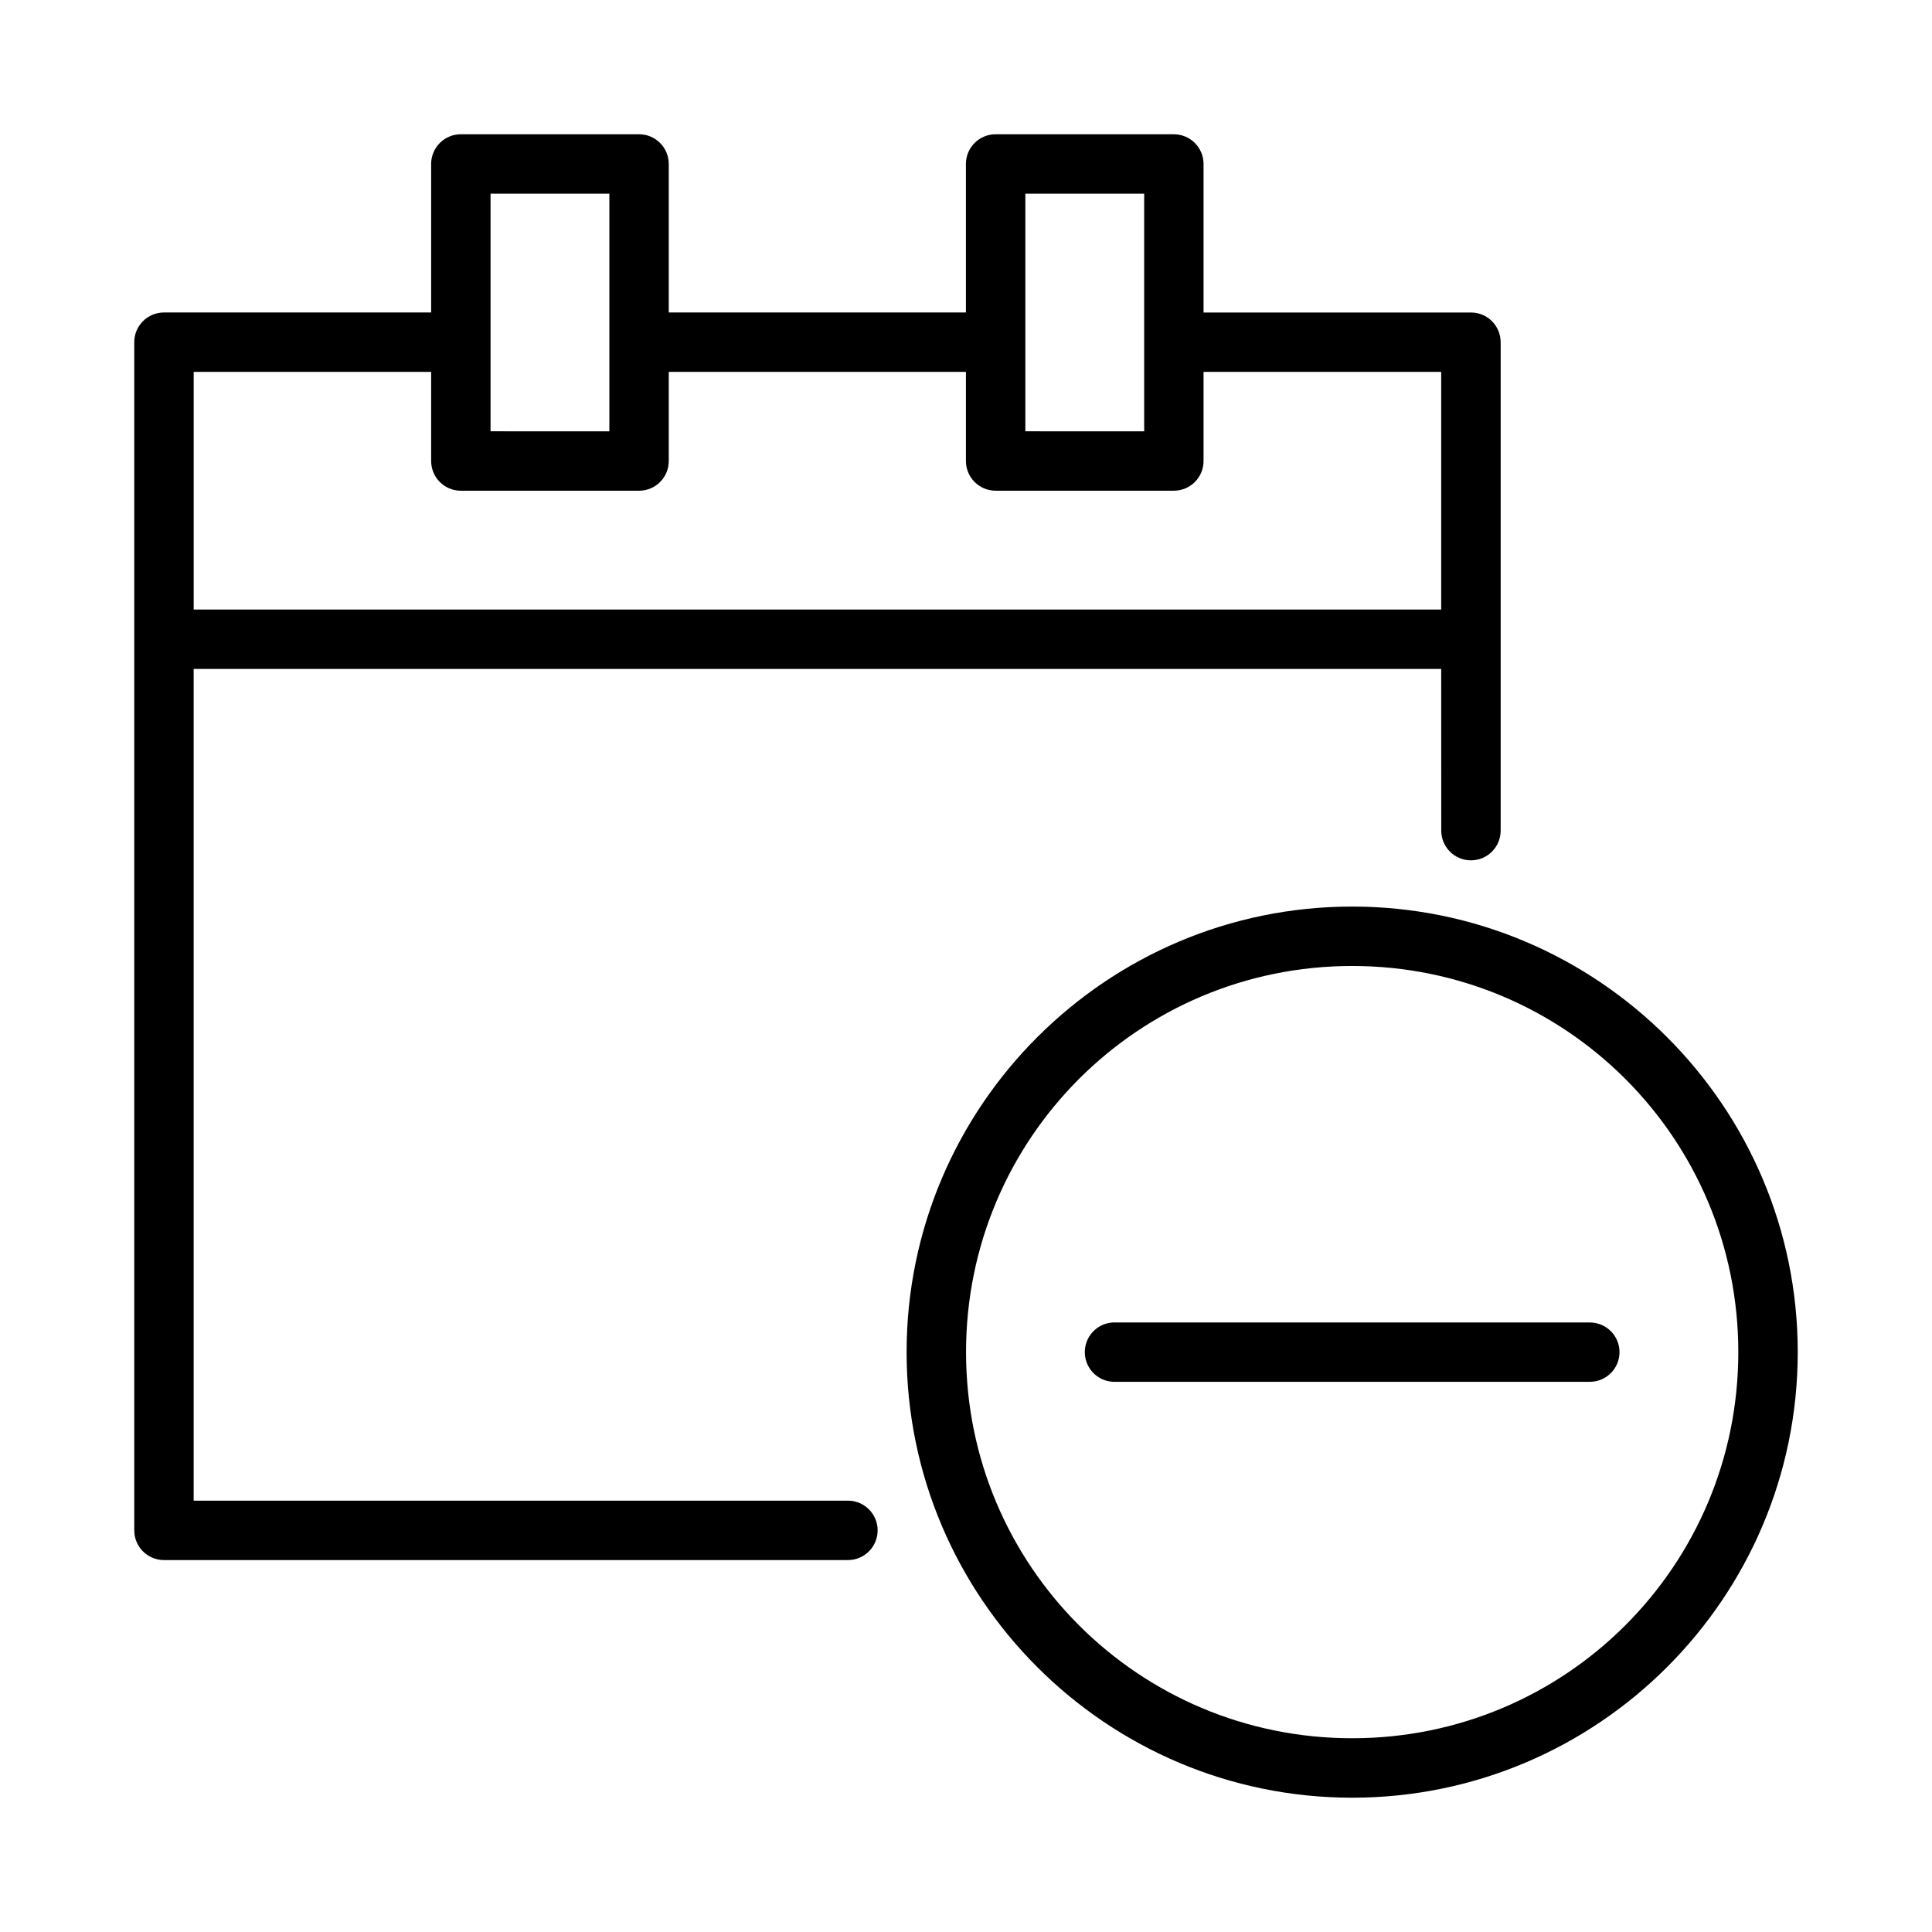
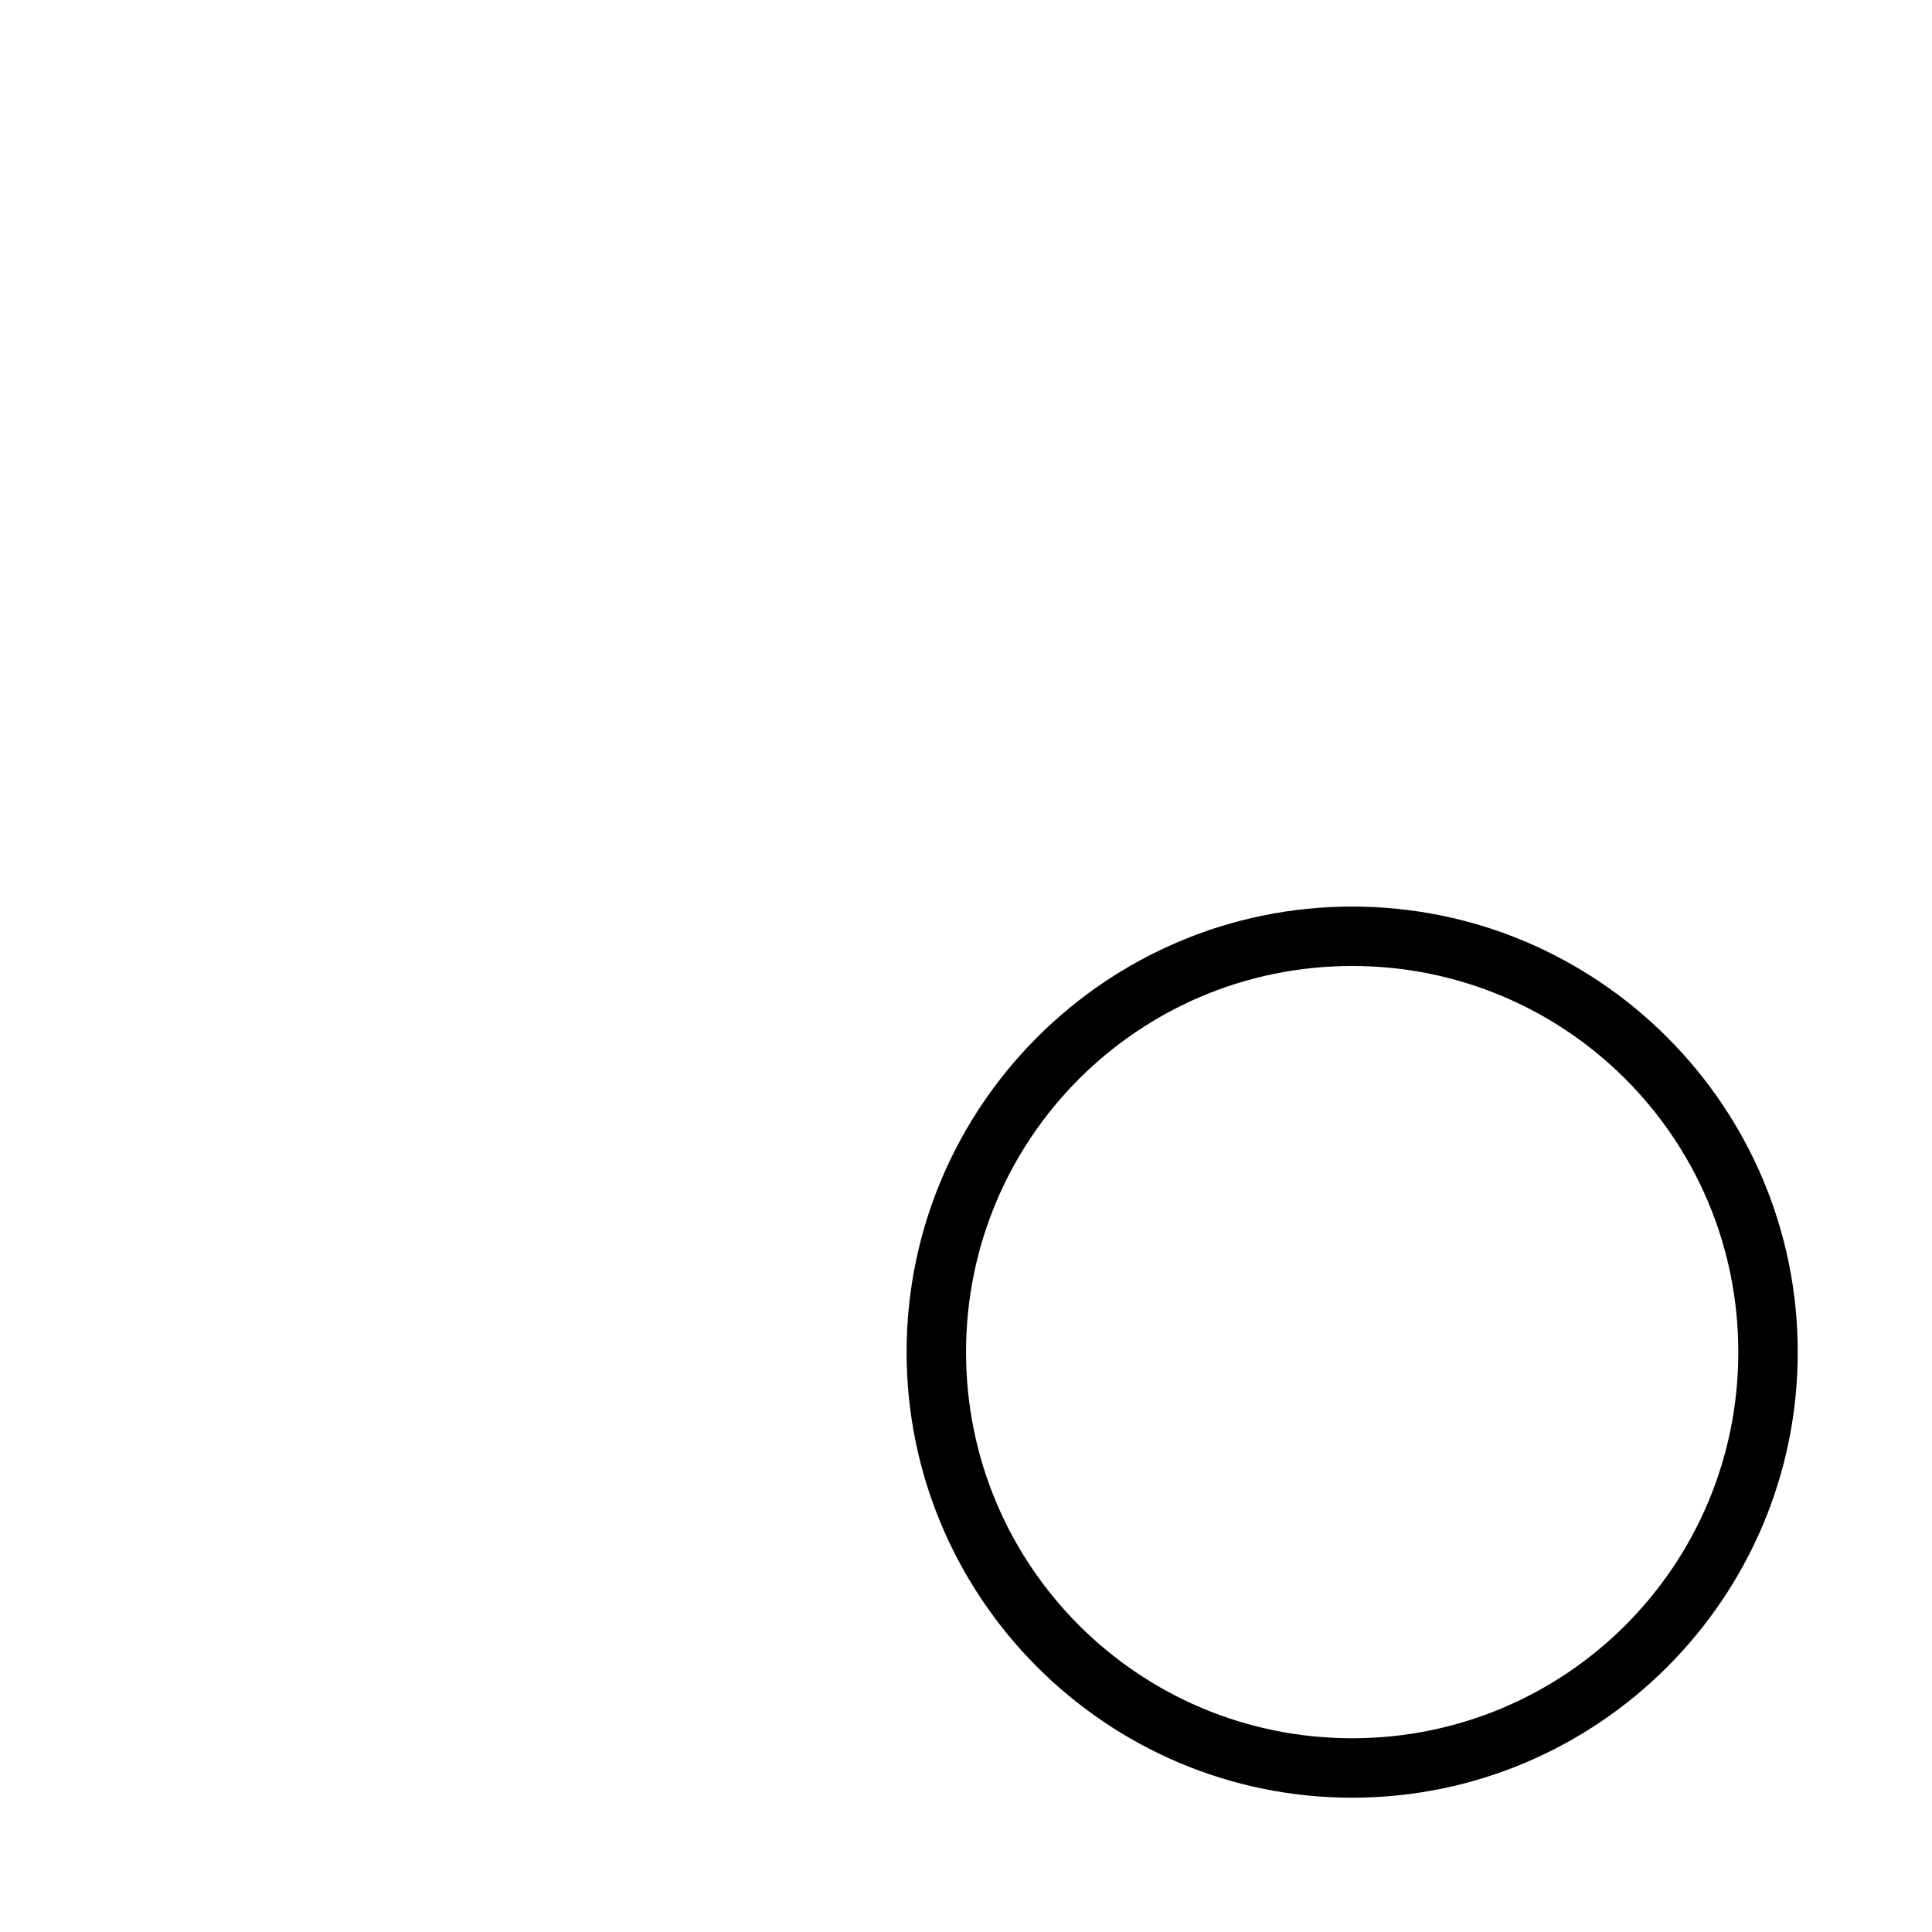
<svg xmlns="http://www.w3.org/2000/svg" fill="#000000" width="800px" height="800px" version="1.1" viewBox="144 144 512 512">
  <g>
-     <path d="m266.16 179.58c-4.371-0.016-7.922 3.531-7.902 7.902v39.328h-70.836c-4.324 0.016-7.824 3.519-7.84 7.84v314.88c-0.016 4.348 3.492 7.887 7.84 7.902h181.29c4.348 0 7.871-3.523 7.871-7.871s-3.523-7.871-7.871-7.871l-173.39 0.004v-220.42h330.61l0.016 42.852c0 4.348 3.523 7.871 7.871 7.871 4.348 0 7.871-3.523 7.871-7.871v-129.47c-0.016-4.328-3.527-7.832-7.856-7.84h-70.879v-39.328c0.016-4.371-3.531-7.922-7.902-7.902l-47.234-0.004c-4.348 0.016-7.859 3.555-7.84 7.902v39.328h-78.75v-39.328c0.016-4.348-3.492-7.887-7.84-7.902zm7.84 15.746h31.488v62.977l-31.488-0.004zm141.73 0h31.488v62.977l-31.488-0.004zm-220.4 47.23h62.93v23.586c-0.016 4.371 3.531 7.922 7.902 7.902h47.23c4.348-0.016 7.859-3.555 7.84-7.902v-23.586h78.75v23.586c-0.016 4.348 3.492 7.887 7.84 7.902h47.23c4.371 0.016 7.922-3.531 7.902-7.902v-23.586h62.977v62.977h-330.6z" />
    <path d="m502.34 384.25c-65.121 0-118.08 52.961-118.08 118.08 0 65.121 52.961 118.08 118.08 118.08 65.121 0 118.08-52.961 118.08-118.08 0-65.121-52.961-118.08-118.08-118.08zm0 15.746c56.613 0 102.33 45.719 102.33 102.33s-45.719 102.33-102.33 102.33c-56.613 0-102.33-45.719-102.33-102.33s45.719-102.33 102.33-102.33z" />
-     <path d="m438.92 494.47c-4.328 0.238-7.648 3.934-7.426 8.266 0.227 4.336 3.91 7.668 8.238 7.457h125.58c2.086 0.008 4.09-0.82 5.566-2.293 1.477-1.477 2.309-3.477 2.309-5.566 0-2.09-0.832-4.094-2.309-5.566-1.477-1.477-3.481-2.301-5.566-2.297h-125.58c-0.27-0.012-0.543-0.012-0.812 0z" />
  </g>
</svg>